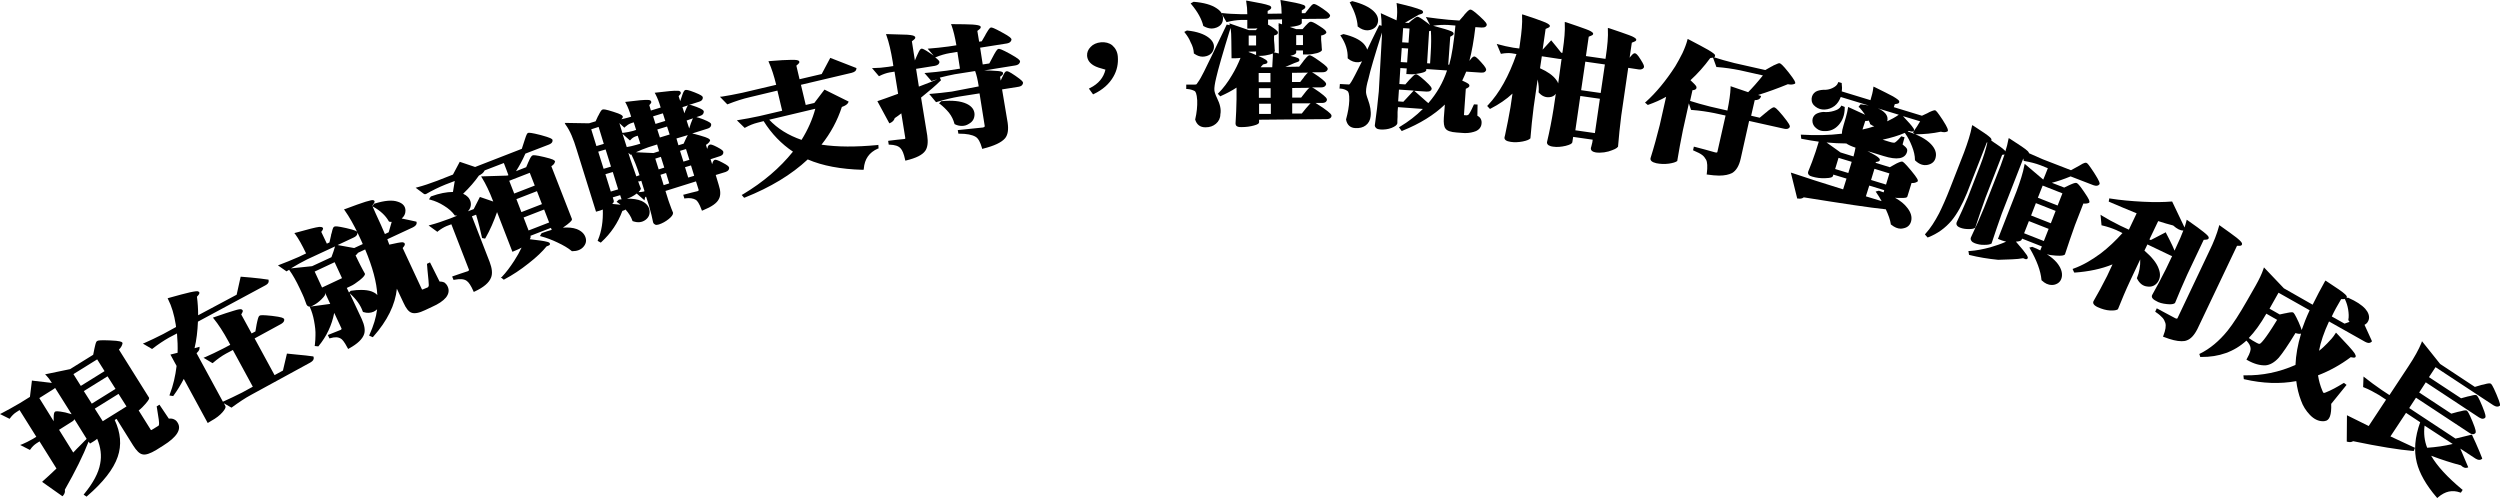
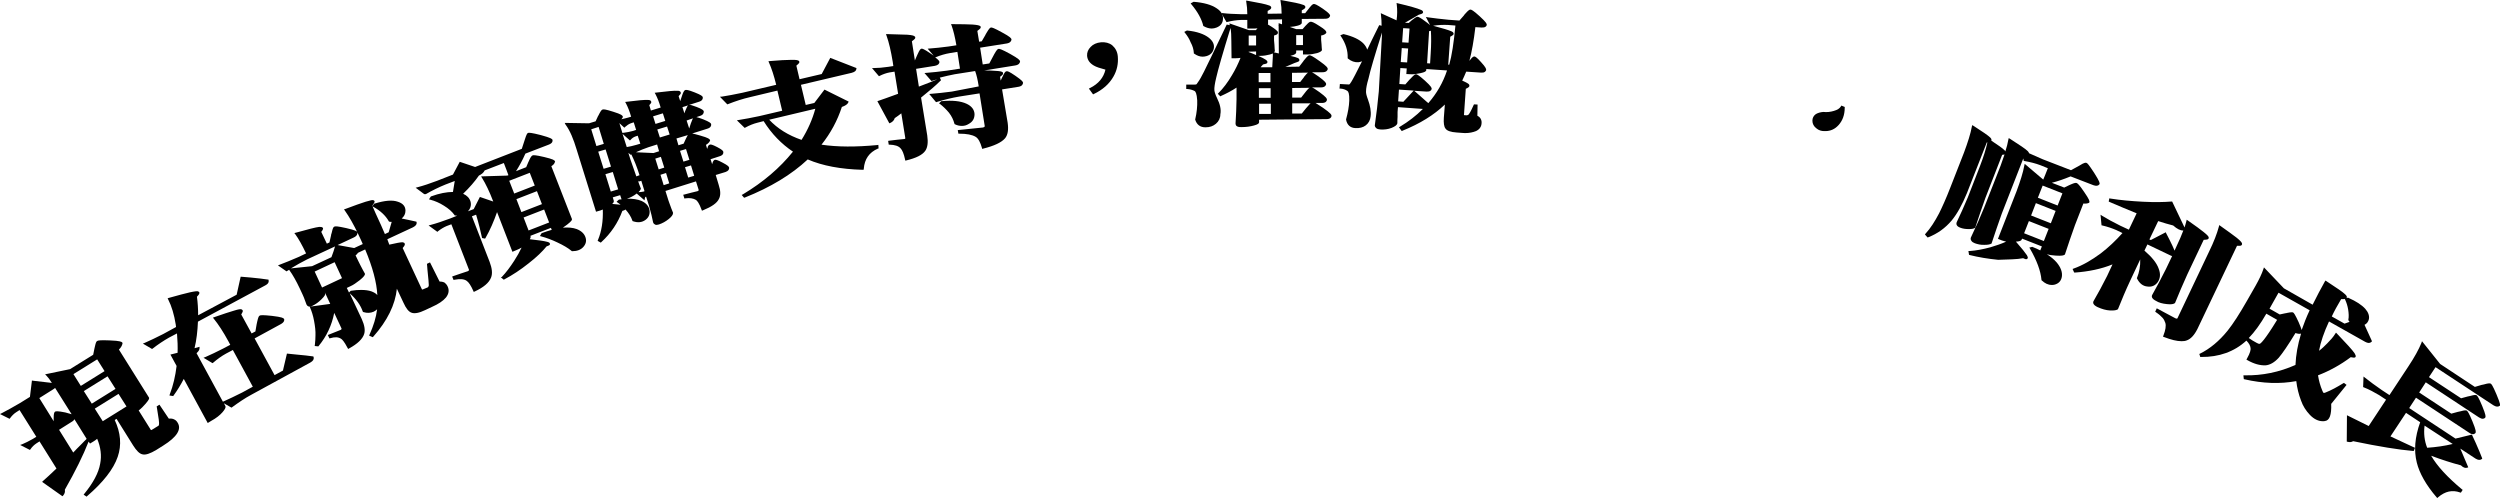
<svg xmlns="http://www.w3.org/2000/svg" viewBox="0 0 1252.9 249.9" style="enable-background:new 0 0 1252.9 249.9" xml:space="preserve">
  <path d="M87.3 210.2c-.7-.4-1.6-.5-2.7-.4l-4.7-7-1.4.9.1.4c1 5.8 1.2 7.8 1.1 8.5 0 .4-.1.7-.5.9l-3.1 1.9c-.2.1-.3.2-.4.1-.1 0-.2-.1-.2-.2l-6-9.6c1.2-.9 2.4-2.1 3.5-3.4 1.7-2 1.8-2.5 1.7-2.9v-.1l-15.1-24.1c1-1 1.6-2 1.8-3.1v-.2l-.1-.2c-.3-.4-1-.9-6.2-1.1-4.9-.2-6 0-6.4.3-.4.2-.7.8-1.1 2.6-.1.6-.2 1-.3 1.3l-.6 3-11.6 7.2-12.5 2.6.7.7c.8.8 1.7 2 2.7 3.6-3.1-.4-6.3-.7-9.5-1.1l-.5-.1-1 8.2-5 3.1c-3.4 2-6.5 3.7-9 5l-1 .5 4.8 2.4.3-.4c.9-1.2 1.9-2.2 3-2.9l1.7-1.1 8.4 13.4-1.8 1.1c-2 1.1-3.7 2-5.2 2.6l-1.1.4 4.9 2.5.3-.4c.8-1.2 1.8-2.1 2.8-2.8l1.7-1.1 8.5 13.6c-2.8 2.7-5.1 4.8-6.7 6.2l-.5.5 10.2 7.2.3-.3c.8-.9 1.1-1.9.9-3 5.2-9.1 9.2-17.2 11.9-24.1l.7 1 1.8-1.1c.5-.3 1.1-.7 1.8-1.3 1.8 4.3 2.3 8.5 1.5 12.5-.8 4.6-3.5 9.6-7.9 15l-.4.5 1.5 1 .3-.3c8-6.9 13.2-13.5 15.3-19.7 2-5.8 1.5-12-1.5-18.4l.9-.6 8.3 13.3c1.7 2.7 3.2 4.2 4.7 4.5 1.6.4 3.9-.4 6.9-2.2l3.5-2.2c6.9-4.3 9.3-8.2 7.2-11.5-.4-.7-1-1.3-1.7-1.6zm-38.6-30.1 3.7 5.9-11.9 7.4-3.7-5.9 11.9-7.4zm-21.1 26.2c-.4.3-.7.9-.7 3.1v1.7l-7.2-11.6 7-4.4c.4-.2.7-.5.9-.7l8.3 13.2c-.7-.2-1.7-.5-3.2-.9-4-.8-4.7-.6-5.1-.4zm15.6 13.9c-.5.4-1.1 1.1-2 2-2 2-3.5 3.5-4.5 4.6l-7.1-11.4 6.5-4.1c.7-.4 1-.8 1.2-1.2l6.1 9.8-.2.3zm2.8-17.9-4-6.3 11.9-7.4 4 6.3-11.9 7.4zm5.5 8.8-4-6.3 11.9-7.4 4 6.3-11.9 7.4zM157.1 178.7l-.3-.1c-2-.3-4.7-.6-8.1-.9l-4.9-.5-2 8.5-4.2 2.3-10-18.4 13.2-7.2c1.6-.9 1.8-1.9 1.6-2.5l-.1-.1c-.2-.4-.9-.9-6-1.5-4.7-.5-5.8-.4-6.2-.1-.4.2-.7.8-1.2 3-.1.6-.2 1.1-.3 1.4l-.6 3.5-1.9 1-5.2-9.5.5-.9c.2-.3.4-.8.2-1.2-.1-.1-.3-.4-.7-.5-.4-.1-1.2-.1-3.7.7-2.1.6-5.4 1.7-9.7 3.2l-.8.3.5.6c2.2 2.7 4.7 6.5 7.3 11.3l.9 1.7-3.6 1.9c-3.3 1.7-6.3 3.1-8.8 4.2l-1 .4 4.5 2.7.3-.2c2.1-1.8 4.3-3.4 6.5-4.6l3.4-1.8 10 18.4-5.3 2.9c-3.6 1.8-6.7 3.3-9.2 4.4l-.5.2L98.5 177c1-.9 1.5-1.7 1.5-2.5v-.7l-2.5.7c1-4.1 1.5-8.6 1.7-13.3L133 143c1.7-.9 1.8-1.9 1.6-2.6l-.1-.3h-.3c-2.1-.3-4.9-.7-8.4-1-1.6-.1-3.2-.3-4.7-.4h-.5l-2 9L99.3 158c0-3.2-.2-6.3-.6-9.3l.8-.9c.2-.3.5-.7.4-1.2 0-.2-.2-.4-.7-.6-.4-.1-1.2-.1-4 .5-2.3.5-5.9 1.5-10.6 2.8l-.6.2.3.6c1.7 3.3 3 7.6 3.8 12.7 0 .1 0 .4.1.7v.4l-6.4 3.5c-3.5 1.8-6.7 3.3-9.2 4.4l-1 .4 4.6 2.7.3-.2c2.7-2.1 5.4-3.9 8.2-5.5l4-2.1c.3 3.4.4 6.7.3 9.7l-3.6.9 3.1 5.7c-.6 5-1.7 9.8-3.4 14.2l-.2.6 1.9.3.2-.3c1.9-2.6 3.6-5.4 5.1-8.3l12 22.1 1.8-1.1c2.4-1.3 4.3-2.8 5.6-4.3 1.2-1.4 1.7-2.3 1.5-3l-.8-1.5 3.8 2.2.3-.2c3.3-2.4 6.5-4.6 9.7-6.3l29.5-16.1c1.4-.8 1.9-1.6 1.7-2.6l-.1-.4zM223.5 149.1c1.4-1.8 1.7-3.6.9-5.4-.4-.9-.9-1.5-1.5-2-.7-.4-1.5-.6-2.6-.6l-4.8-9.6-1.5.7v.4c.1.5.1 1.3.2 2.4.5 4.6.7 7.3.7 8-.1.4-.2.8-.5 1l-2.4 1c-.1.1-.3.1-.4.1-.1 0-.2-.2-.3-.4l-9.5-20.4.7-.9c.1-.2.6-.8.3-1.4-.2-.4-.6-.5-1.1-.6-1 0-3.1.4-6.6 1.2-.3-.7-.6-1.6-1-2.7l12.9-6c1.6-.8 1.9-1.7 1.8-2.4l-.1-.4-.4-.1c-2-.5-4.3-.9-7-1.5 1.2-1 1.9-2.3 1.9-3.9 0-2.2-1.3-3.7-3.8-4.5-2.8-1-6.7-.6-11.6.9h-.2l-.9 1.2c0-.1-.1-.1-.1-.2l.7-1c.2-.3.5-.8.4-1.2-.1-.1-.2-.4-.7-.5-.4-.1-1.1 0-3.8.8-2.2.7-5.6 1.9-10.1 3.6l-.7.2.4.6c2.2 3.1 4.5 7.1 6.8 12 1 2 1.7 3.7 2.2 4.8l-4.3 2-8.3-1.5 8.1-3.8c1.7-.8 1.9-1.8 1.8-2.5v-.1c-.2-.5-.8-1-5.6-2.1-4.5-1-5.6-1-6-.7-.4.2-.7.5-1.3 3.2-.2.5-.3.9-.3 1.2l-.8 3.5-1.3.6-2.8-5.9.6-.8c.3-.5.4-.9.2-1.2-.3-.5-1.1-.5-1.8-.5-1.8.2-5.6 1.2-11.7 2.9l-.8.2.5.6c1.6 2.2 3.4 5.4 5.4 9.6l-3.8 1.8c-3.6 1.6-6.7 2.8-9.3 3.8l-1 .4 4.3 3 .3-.2c.3-.2.7-.4 1-.6l.2.3c1.6 2.2 3.3 5.2 5.1 9l1.4 3c.2.4.4 1 .7 1.6.6 1.5 1 2.6 1.3 3.5.3.6 1.1 1.6 2.9.7 1.7-.8 3.2-1.9 4.6-3.3 1.6-1.6 2.1-2.4 1.8-3.1l-.1-.2h.1l2.6 5.6-10.3 1.4.3.7c.7 1.6 1.4 3.7 1.9 6.4s.8 5.1.7 7.3c0 1.4-.1 3-.3 4.7l-.1.6 1.8.2.2-.2c4-4.9 6.6-10.4 7.8-16.6l3.6 7.7c.1.2.1.3.1.4l-.4.4-6 2.4-.5.2.8 1.7.4-.1c2.3-.7 4-.6 5.3.2.6.3 1.7 1.4 3.4 4.7l.3.5.5-.3c4.2-2.3 6.7-4.7 7.5-7.2.6-1.9.2-4.4-1.2-7.5l-6-12.8h.1c3.1 2.8 5.3 5.8 6.4 9l.1.2.2.1c1.9.6 3.6.5 5.2-.2.6-.3 1.2-.7 1.7-1.2-.5 4.1-1.8 8.3-3.8 12.7l-.2.5 1.8.8.3-.3c7-7.9 11-16 11.8-24l3.3 7c1.3 2.9 2.6 4.5 4 5 1.5.6 3.8.2 6.9-1.3l3.4-1.6c3.2-1.4 5.6-3 7-4.7zm-77.7-14.6c2.8-1.7 5.5-3.2 8.1-4.5l14-6.5c-.4 1.5-1 3.3-1.8 5.4l-9.7 4.5-10.6 1.1zm15.6 9.6-3.7-8 10-4.7 3.7 8-10 4.7zm24.7 1.9c-1.5-.5-3.2-.7-5.1-.7-1.5 0-3.2.1-5 .4h-.2l-.9.9-1.1-2.3 1.9-.9c1.4-.6 2.9-1.7 4.6-3 2.2-1.8 2.5-2.5 2.6-3v-.2l-.1-.2c-.5-.9-1.3-2.3-2.2-4.1-.4-.8-.8-1.5-1-2l-1.4-2.9c.5-.4.9-.8 1.2-1.3l3.6-1.7c3.7 8.8 5.8 16.5 6.1 22.9-.6-.8-1.7-1.4-3-1.9zm2-39.4c-.6-1.3-1-2.4-1.4-3.2l.5.3c3.4 1.9 6 4.3 7.6 7.1l.2.3h.3s.1 0 .4.1h.6l-1.5 5.2-1.9.9c-1-2.4-2.6-6-4.8-10.7zM213.4 97.3c3.3-1.9 6.6-3.5 9.8-4.8l4.7-1.8c-.3 2.1-.6 3.9-.9 5.5-3.1 0-6.8.7-10.9 2.2l-.2.1-.9 1.4.7.2c2.3.6 4.6 1.6 6.8 3 2.3 1.4 4.1 3 5.3 4.7l.1.2h.2c.3 0 .7.1 1 .1l-3.5 1.4c-3.8 1.4-7 2.5-9.7 3.2l-1.1.3 4.4 3.2.3-.3c1.4-1.1 2.9-2 4.3-2.6l2.4-.9 8.8 22.7c.1.3.1.4 0 .4-.1.1-.3.3-.5.4-2.4.8-4.9 1.6-7.4 2.5l-.5.2.7 1.7.5-.1c2.7-.5 4.7-.4 6 .5 1.1.7 2.2 2.4 3.4 5.1l.2.5.5-.2c4.5-2.1 7.2-4.4 8.2-7 .8-2 .5-4.6-.7-7.8l-8.9-22.9 2.1-.8c1.4 4.7 2.3 8.5 2.9 11.3l.1.4 1.5.3.2-.3c2.3-4 4.2-8.4 5.8-13l7.7 19.9 1.9-.8c1-.4 1.8-.8 2.7-1.3-1 2.1-2.2 4.3-3.7 6.6-2 3.1-4.1 5.9-6.2 8.1l-.5.2 1.5 1.2.3-.2c4-2.1 8.1-4.8 12.1-8 4-3.1 7-6 9-8.5l1-.4c.5-.2.8-.5.7-.9 0-.6-.7-.8-1.4-1-1.4-.4-4.2-.8-8.7-1.3.4-.6.5-1.1.4-1.5l-.1-.2 10.3-4 .4 1c-1.7.5-3.3 1-4.9 1.6l-.2.1-.8 1.4.7.2c2.6.7 5.3 1.7 8 3 3 1.4 5.4 2.8 7.2 4.3l.1.1h.2c2.4 0 4.3-.7 5.6-2.2 1.3-1.5 1.6-3.1 1-4.8-.6-1.8-2.1-3.2-4.4-4.1-1.9-.7-4.2-.9-6.9-.7l2.1-1.5c2.3-1.8 2.6-2.4 2.4-2.9l-10.3-26.4c1-.6 1.6-1.3 1.8-2.1l.1-.2-.1-.2c-.2-.5-.8-1-5.4-2.1-4.3-1-5.4-1-5.8-.8-.3.1-.8.5-1.6 2.2-.2.5-.3.8-.5 1.1l-1.1 2.6-5.1 2c1.6-2.5 3.2-5.4 4.7-8.8l11.7-4.5c1.8-.7 2-1.6 1.9-2.3v-.1c-.2-.5-.8-1-5.9-2.4-4.7-1.2-5.8-1.2-6.3-1.1-.4.1-.8.5-1.7 3.4l-1.5 4.6-23.4 9.1-7.7-2.6-3.4 6.4-7.9 3.1c-3.7 1.4-7 2.5-9.7 3.2l-1.1.3 4.3 3.2h.8zm61.8 14.2-10.3 4-2.5-6.5 10.3-4 2.5 6.5zm-3.6-9.2-10.3 4-2.5-6.5 10.3-4 2.5 6.5zm-6.1-15.7L268 93l-10.3 4-2.5-6.4 10.3-4zM240 88c1.4-.7 2.2-1.4 2.6-2.1l.3-.5 9.6-3.7c1.1 2.7 1.8 4.8 2.3 6.1l-.6.2-13.1.4.5.8c1.8 2.9 3.7 6.8 5.6 11.8l-6.7-2.3-3.1 6.1-2.9 1.1c1.3-1.4 1.8-3.1 1.3-4.9-.5-1.7-1.7-3-3.7-3.9 3.2-3.1 5.9-6.2 7.9-9.1zM289 75l9.7 31.1 2.1-.6c.4-.1.9-.3 1.3-.5.2 5.8-.6 10.9-2.4 15.2l-.2.5 1.6.9.3-.3c4.7-4.3 8.3-9.6 10.5-15.6.7-.2 1.2-.4 1.6-.7 1.6 1.8 2.8 3.7 3.4 5.5l.1.3.3.1c2.4.8 4.4.6 6.2-.7 1.6-1.2 2.3-2.8 2-4.8-.3-2-1.6-3.6-4-4.7-1.9-.8-4.4-1.2-7.3-1.1 1.8-.6 3.3-1.4 4.6-2.4.1-.1.2-.2.3-.2l3.9 3.4.2-1.1c.1-.4.2-.6.2-.6l.4-.1 1.4 4.3c1 3.5 1.7 6.3 2.1 8.5.2.7.7 1 1.1 1.2.5.2 1 .1 1.8-.1 1.8-.6 3.4-1.5 4.9-2.7 1.5-1.2 2.2-2.2 2.2-3v-.2c-.5-1.1-1.1-2.8-1.9-5-.4-1-.6-1.8-.8-2.4l-1.1-3.5 15.3-4.8 1.3 4.1c.1.3.1.6-.5.8-2.2.5-4.4 1.1-6.7 1.7l-.5.1.6 1.9.5-.1c2.2-.3 4 0 5.3.8.6.4 1.6 1.6 2.8 4.9l.2.5.5-.2c4.4-1.8 7-3.6 8-5.7.9-1.7.9-4-.1-7l-1.5-5 4.9-1.5c1.5-.5 1.9-1.4 1.8-2.1V84c-.1-.5-.6-1.1-3.3-2.5-2.6-1.4-3.4-1.5-3.9-1.4-.5.2-.9.7-1.2 1.8 0 .1 0 .3-.1.4l-.8-2.5 4.6-1.5c1.6-.5 1.9-1.4 1.8-2.1v-.1c-.1-.5-.6-1.1-3.1-2.4s-3.3-1.4-3.7-1.2c-.7.2-1 1-1.1 1.6-.1.2-.1.4-.2.5l-.6-2c1-.6 1.7-1.3 2-2l.1-.2-.1-.2c-.1-.5-.7-1.1-5-2.3-1.9-.5-3.1-.9-3.9-1l7.6-2.4c1.7-.5 2-1.5 1.9-2.2v-.1c-.1-.5-.8-1.1-4-2.4-1.7-.6-2.7-1-3.4-1.1l1.8-.6c1.6-.5 1.9-1.4 1.9-2.1v-.2c-.1-.5-.7-1.1-3.6-2.2-2.3-.9-3.2-1.1-3.8-1l5-1.6c1.7-.5 2-1.5 1.9-2.2v-.1c-.1-.5-.8-1.1-4.1-2.4-3.3-1.3-4.1-1.3-4.6-1.2-.4.1-.9.5-1.6 2.6l-1 3-.8-2.5.7-.8c.4-.4.5-.8.3-1.2-.2-.6-1-.7-1.5-.7-1.6-.1-5.1.2-10.7.9l-.8.1.4.7c.9 1.7 1.8 3.9 2.6 6.7l-4.9 1.5-.8-2.7.6-.7c.4-.4.5-.8.3-1.2-.2-.6-1-.7-1.6-.7-1.6-.1-5.1.2-10.6.9l-.8.1.4.7c.9 1.7 1.8 3.9 2.6 6.7l-1.7.5c-1.2.3-2.2.6-3.2.8.3-.3.5-.6.7-1l.1-.2-.1-.2c-.1-.5-.6-1.1-4.8-2.4-3.8-1.2-4.8-1.3-5.3-1.1-.4.1-.8.5-1.7 2.2-.2.5-.4.8-.6 1.1l-1.2 2.6-3.3 1-12.2-.2.4.8c2.3 3.1 4 7.3 5.6 12.6zm20.5 26.5c.5.3 1 .7 1.5 1.1l-4.2-.4c.7-.6.9-1.1.8-1.6l-.5-1.7 3.7-1.1.7 2.1c-.4 0-.7.1-1.1.1h-.2l-1.2 1.1.5.4zm9.4-13.1c-1-2.8-2-5.6-3-8.6l-1-3.2 1.2 1 .3-.2c1.4 2.8 2.8 6.2 4.1 10.4l-1.6.6zm3.7 7.6c-1 .2-1.9.3-2.6.3.6-.6 1-1.1 1.1-1.6l.1-.2-.1-.2c-.5-1.2-1-2.5-1.4-3.8l.4.5 1.3-.4 1.6 5.2-.4.2zm7.5-11.1-1.7-5.4 2.8-.9 1.7 5.4-2.8.9zm2.5 7.9-1.6-5.2 2.8-.9 1.6 5.2-2.8.9zm8.2-17.2 3-.9 1.7 5.4-3 .9-1.7-5.4zm7.1 12.5-3 .9-1.6-5.2 3-.9 1.6 5.2zm-.6-28.8c-.2.4-.5.9-.7 1.6-.2.5-.3.8-.4 1l-.8 2.5-1.3-4 3.2-1.1zm-2.4-6.5c-.4.3-.7.9-1.1 1.9-.1.4-.3.6-.4.9l-.4 1.2-1-3.1 2.9-.9zm-.2 14.9c-.2.3-.4.7-.6 1.1-.2.5-.4.8-.5 1l-1 2.2-2.6.8-1-3.4 5.7-1.7zm-9.1-.3-4.9 1.5-1.3-4 4.9-1.5 1.3 4zm-3.4-10.6 1.2 3.8-4.9 1.5-1.2-3.8 4.9-1.5zm-7.3 17 4.4-1.4 1 3.4-2.8.9-8.8-.4c2.1-1 4.2-1.8 6.2-2.5zm-4-1.8-2 .6c-1.8.5-3.4.9-4.8 1.1l-2.1-6.6 3.7 3.3.4-.4c.7-.8 1.5-1.3 2.3-1.6l1.2-.4 1.3 4zm-8-8 .4-.4c.9-.8 1.8-1.4 2.8-1.8l1.5-.5 1.2 3.8-1.5.5c-1.7.5-3.2.7-4.5.9l-.9.1-1.5-4.9 2.5 2.3zm-3.1 30.9-3.7 1.1-2.7-8.7 3.7-1.1 2.7 8.7zm-6.3-20 2.7 8.6-3.7 1.1-2.7-8.6 3.7-1.1zM300 63.6l2.6 8.5-3.7 1.1-2.6-8.4 3.7-1.2zM432.9 85v-.5c.4-4.8 2.7-8.1 7-10l.4-.1-.1-1.8-.6.1c-10.6 1-19.9 1-27.9-.2 4.6-5.8 8-12.1 10.2-18.9 1.7-.6 2.8-1.3 3.2-2.2l.2-.5-12.1-6-5.1 6.7-4.3 1-2.4-10.1 25.4-6c1.5-.4 2.3-1 2.4-2v-.4L416.1 29l-4.3 8.1-11.1 2.6-1.6-6.8.9-.8c.3-.3.7-.7.6-1.1 0-.2-.1-.4-.4-.6-.4-.2-1.1-.5-3.9-.4-2.2 0-5.7.2-10.4.6l-.8.1.3.7c1.3 2.9 2.5 6.6 3.6 11.1l-17 4c-3.9.8-7.3 1.5-10.1 1.9l-1.1.1 3.7 3.8.3-.1c3.8-1.5 7.5-2.7 11-3.5l13.8-3.3 2.4 10.1-11.5 2.7c-3.9.8-7.3 1.5-10.1 1.9l-1.1.2 3.9 3.8.4-.2c2-1.1 4-1.9 6-2.4l3.1-.8c4 6.4 9 11.5 14.7 15.3-6.5 8.1-14.9 15.3-25.1 21.4l-.6.3 1.2 1.4.4-.1c12.8-5.1 23.4-11.5 31.5-19.1 7.4 3.2 16.6 4.9 27.4 5.2l.7-.1zm-31.2-14.9c-6.7-2.3-12.1-5.7-16.2-10.1l23.1-5.5c-1.4 5.2-3.7 10.5-6.9 15.6zM502.2 44.8l8.2-1.3c1.8-.3 2.2-1.2 2.3-1.9v-.2c-.1-.5-.6-1.2-3.8-3.4-3.2-2.2-4-2.4-4.5-2.3-.5.1-1 .6-1.9 2.6l-.4.8-.6 1.3-.3-1.9.9-.7c.3-.2.6-.6.6-1.1 0-.2-.1-.5-.4-.6-.3-.2-1-.5-3.6-.6-1.3-.1-3.1-.2-5.4-.2l15.5-2.5c1.8-.3 2.3-1.2 2.4-1.9v-.2c-.1-.5-.5-1.2-5-3.7-4.2-2.3-5.3-2.6-5.8-2.5-.4.1-.8.3-2.1 2.6l-2.5 4.7-3.3.5-1.3-8.4 13.3-2.1c1.8-.3 2.3-1.2 2.4-1.9v-.2c-.1-.5-.5-1.2-4.8-3.5-4-2.2-5-2.5-5.5-2.4-.4.1-.8.3-2.2 2.7-.3.5-.5.8-.6 1.1l-1.8 3.1-1.3.2-.9-5.4 1-.8c.3-.2.7-.6.7-1.1 0-.2-.1-.5-.4-.6-.3-.2-1-.5-3.7-.7-2.2-.1-5.5-.2-10-.2h-.8l.3.7c.9 2.5 1.7 5.8 2.4 9.9l-3.9.6c-3.6.5-6.8.8-9.4 1l-1.1.1 3 3.5c-.4-.3-.8-.6-1.3-.9-3.6-2.5-4.4-2.7-4.8-2.6-.5.1-.9.5-1.9 2.7-.2.5-.4.9-.5 1.1l-.9 2.1-1.5-9.6 1-.8c.3-.2.7-.6.7-1.1 0-.2-.1-.5-.4-.6-.3-.3-1-.6-3.6-.8-2.1-.1-5.4-.2-9.9-.3h-.8l.3.8c1.2 3.3 2.2 7.7 3.1 13.1l.3 2.1-2.6.4c-2.7.4-5.1.6-7 .6H437l3.5 4.1.4-.2c1.6-.8 3.3-1.4 4.9-1.7l2.5-.4 1.8 11.1c-5 1.8-8.2 3-9.8 3.5l-.6.2 6 11.1.5-.2c1.1-.5 1.9-1.3 2.2-2.4 1.2-.8 2.3-1.6 3.3-2.4l2 12.4c0 .2 0 .3-.1.3-.1.1-.2.2-.7.2-2.3.2-4.7.5-7.2.8l-.6.1.3 1.9h.5c2.5.1 4.3.6 5.4 1.8.9.9 1.7 2.8 2.3 5.7l.1.5.5-.1c4.9-1.2 8-2.7 9.5-4.8 1.2-1.7 1.5-4.3 1-7.7l-3.1-19c4-3.2 7.3-6 9.7-8.4l.3-.3-.6-1.3c2.6-.7 5.1-1.2 7.5-1.7l10.2-1.6c.7 1.9 1.3 4.4 1.8 7.7L477 45.9c-3.9.5-7.4.9-10.2 1.1l-1.1.1 3.4 4.1.4-.1c3.9-1.2 7.7-2.1 11.2-2.7l10.2-1.6 2.6 16.3c0 .2.1.6-.9.8L480 65.2l.3 1.8h.5c3.6 0 6.4.5 8.2 1.6 1.3.8 2.3 2.7 3.1 5.5l.1.5.5-.1c5.6-1.4 9.2-3.1 11-5.2 1.4-1.7 1.8-4.3 1.3-7.8l-2.8-16.7zm-27.6-9.4c-3.9.5-7.4.9-10.2 1.1l-1.1.1 3.5 4 .4-.1c.8-.3 1.7-.5 2.5-.7-2.4 1-5.5 2.2-9.2 3.6l-1.4-8.9 9.4-1.5c1.7-.3 2.2-1.1 2.3-1.8V31c-.1-.4-.3-.9-2.1-2.2l.2-.1c2.4-1 4.8-1.7 7.2-2.1l3.7-.6 1.3 8.4-6.5 1z" />
-   <path d="M475.6 56.5c1.4 1.8 2.2 3.6 2.7 5.4l.1.3.2.1c1.2.6 2.4.8 3.5.8 1.2 0 2.3-.3 3.4-1 2-1.1 2.9-2.7 2.9-4.9-.1-2.2-1.4-4-4-5.2-3-1.4-7.2-1.8-12.5-1.3h-.2l-1.1 1.1.6.4c1.5 1.2 3 2.6 4.4 4.3zM548.1 32.8c1.3.8 3.3 1.4 5.9 2.1-.9 4-3.5 7.1-7.7 9.2l-.6.3 2.1 2.9.4-.2c4.4-2.1 7.7-5 9.8-8.7 1.8-3.1 2.5-6.5 2.2-10.1-.2-2.4-1.2-4.2-2.8-5.6-1.5-1.2-3.5-1.7-5.7-1.5-2.1.2-3.9 1-5.1 2.3-1.3 1.3-1.9 2.8-1.8 4.5.2 2.1 1.3 3.6 3.3 4.8zM610 49.3c-.9-1.8-1.3-3.1-1.4-4.1-.1-1.2.2-3.3.9-6.2.9-4 3.3-12.4 7.2-25 .3 1.8.4 4 .4 6.7l.1 8.5h1.9c.9 0 1.8-.1 2.6-.2-1.2 3-2.6 5.9-4.3 8.7-2.1 3.6-4.4 6.6-6.7 8.9l-.4.4 1.3 1.3.3-.2c2.7-1.2 5.4-2.6 7.8-4.2v5.8c-.1 4.1-.2 8.2-.5 12.2 0 .9.5 1.9 3 1.8 2.3 0 4.4-.3 6.2-.8 1.9-.5 2.6-1 2.6-1.6V60l33.7-.3c1.9 0 2.5-.8 2.6-1.5V58c0-.5-.3-1.2-4.3-4-1.8-1.2-2.9-1.9-3.7-2.4h3.2c1.8 0 2.4-.8 2.5-1.5v-.2c0-.5-.3-1.2-3.7-3.7-2.1-1.5-3.2-2.2-3.8-2.4h4.5c1.8 0 2.4-.8 2.6-1.5v-.2c0-.5-.3-1.2-3.7-3.7-1.7-1.2-2.8-1.9-3.4-2.2h5.3c1.8 0 2.4-.8 2.6-1.5v-.2c0-.5-.3-1.2-4.1-3.9-3.5-2.5-4.5-2.9-5-2.9s-1.1.4-2.6 2.3c-.2.3-.5.5-.6.8l-2 2.6-6.9.1c1.6-.6 3.1-1.3 4.5-1.9l1.4-.5c.3-.1 1.1-.3 1.1-1 0-.6-.5-.9-.7-1-.7-.3-1.9-.7-3.8-1.1.4-.1.7-.2 1-.3 1-.3 1.9-.7 1.9-1.5v-.9h3.4v2h2.1c1.8 0 3.5-.3 5-.7 1.3-.4 2-.8 2.3-1.3l.1-.1V25c-.1-.6-.1-1.5-.2-2.8-.1-.9-.1-1.6-.2-2.2v-2.2c1.2-.2 2-.6 2.5-1.2l.1-.2v-.2c0-.6-.6-1.4-3.5-3.2-2.9-1.9-3.8-2.1-4.3-2.1s-1.1.4-2 1.4l-.6.6-1.5 1.7h-3.2l-3.2-1.1c1.5-.1 2.8-.3 3.8-.6 1.1-.3 2.2-.7 2.2-1.5V9.5l11.7-.1c1.8 0 2.3-.8 2.5-1.5v-.1.1c0-.5-.3-1.2-3.6-3.5-3.1-2.1-4-2.4-4.5-2.4-.4 0-.9.2-2.1 1.7-.3.4-.5.7-.7.9l-1.6 2h-1.7V5.2l1-.6c.5-.3.8-.7.8-1.1 0-.6-.7-1-1.2-1.1-1.5-.6-4.9-1.3-10.6-2.3l-.7-.1.1.8c.3 1.7.5 3.7.5 6l-7 .1V5.5l1-.6c.5-.3.8-.7.8-1.1 0-.6-.7-1-1.2-1.1-1.5-.6-4.9-1.3-10.6-2.3l-.8-.1.1.8c.3 1.7.5 3.7.5 6h-3.5c-3.3-.1-6.2-.2-8.5-.5l-1.1-.1 2.7 4.6.4-.1c2.3-.6 4.6-.9 6.7-1h3.3v4.3h2.4c1 0 1.9 0 2.7-.1l-.8.9h-3.5l-9.8-3.4.2.9-1.5-.3-.2.4c-6.2 13-10 20.8-11.2 23.2-1.2 2.4-2.2 4.2-3.1 5.4-.5.8-.7 1-.8 1-.1 0-.3.1-1.1.1h-3.9v2.2h.5c1.5.1 2.7.5 3.7 1 .4.2 1.1 1.2 1.3 4.7.1 2.9-.2 6.1-1 9.5v.2c.8 2.5 2.5 3.8 5.1 3.8h.1c2.1 0 3.8-.6 5.2-1.8 1.4-1.2 2.2-2.8 2.2-4.7.5-2.4-.2-5.2-1.6-8zm46.8 2.5c-.4.3-.8.8-1.5 1.6-.4.4-.6.7-.8.9l-2.1 2.6h-4.8v-5.1h9.2zm-2.2-6.1c-.3.4-.5.7-.7.9l-1.8 2.3h-4.5v-4.8l8.8-.1c-.5.2-1 .7-1.8 1.7zm.9-9.3c-.4.3-.9.8-1.6 1.7-.3.3-.4.5-.5.7l-1.8 2.3h-4.1v-4.6l8-.1zM653 17.6v5h-3.4v-5h3.4zm-22.2 19h5.9v4.6h-5.9v-4.6zm.1 7.6h5.9V49h-5.9v-4.8zm.1 12.9V52h5.9v5.1H631zm4.5-45.1V9.8l7-.1v2.5l-1.7-.6v1h-.4l.4.1.1 14.1-2.5-.6c.2-.1.3-.3.4-.4l.1-.1v-.2c-.1-.6-.1-1.6-.2-3-.1-.9-.1-1.6-.2-2.3v-2.4l.9-.3c.6-.2.9-.5 1-.9.1-.4 0-.8-.4-1.1-.6-.7-2.1-1.8-4.7-3.3.1.1.2-.1.2-.2zm-4 16c1.8 0 3.5-.3 5-.7.6-.2 1-.4 1.4-.5V28c-.1 2.5-.2 4.4-.3 5.7h-5.8l.2-.3c.4-.5.8-.9 1-1.1l1.2-.3c.2 0 .9-.2 1-.8.1-.6-.6-1.1-.9-1.3-.7-.5-1.9-1.1-3.7-1.9h.9zm-2-2.2v1.8c-1.1-.5-2.3-1-3.7-1.5v-.2l3.7-.1zm0-8v5h-3.7v-5h3.7z" />
+   <path d="M475.6 56.5c1.4 1.8 2.2 3.6 2.7 5.4l.1.3.2.1c1.2.6 2.4.8 3.5.8 1.2 0 2.3-.3 3.4-1 2-1.1 2.9-2.7 2.9-4.9-.1-2.2-1.4-4-4-5.2-3-1.4-7.2-1.8-12.5-1.3h-.2l-1.1 1.1.6.4c1.5 1.2 3 2.6 4.4 4.3zM548.1 32.8c1.3.8 3.3 1.4 5.9 2.1-.9 4-3.5 7.1-7.7 9.2l-.6.3 2.1 2.9.4-.2c4.4-2.1 7.7-5 9.8-8.7 1.8-3.1 2.5-6.5 2.2-10.1-.2-2.4-1.2-4.2-2.8-5.6-1.5-1.2-3.5-1.7-5.7-1.5-2.1.2-3.9 1-5.1 2.3-1.3 1.3-1.9 2.8-1.8 4.5.2 2.1 1.3 3.6 3.3 4.8zM610 49.3c-.9-1.8-1.3-3.1-1.4-4.1-.1-1.2.2-3.3.9-6.2.9-4 3.3-12.4 7.2-25 .3 1.8.4 4 .4 6.7l.1 8.5h1.9c.9 0 1.8-.1 2.6-.2-1.2 3-2.6 5.9-4.3 8.7-2.1 3.6-4.4 6.6-6.7 8.9l-.4.4 1.3 1.3.3-.2c2.7-1.2 5.4-2.6 7.8-4.2v5.8c-.1 4.1-.2 8.2-.5 12.2 0 .9.5 1.9 3 1.8 2.3 0 4.4-.3 6.2-.8 1.9-.5 2.6-1 2.6-1.6V60l33.7-.3c1.9 0 2.5-.8 2.6-1.5V58c0-.5-.3-1.2-4.3-4-1.8-1.2-2.9-1.9-3.7-2.4h3.2c1.8 0 2.4-.8 2.5-1.5v-.2c0-.5-.3-1.2-3.7-3.7-2.1-1.5-3.2-2.2-3.8-2.4h4.5c1.8 0 2.4-.8 2.6-1.5v-.2c0-.5-.3-1.2-3.7-3.7-1.7-1.2-2.8-1.9-3.4-2.2h5.3c1.8 0 2.4-.8 2.6-1.5v-.2c0-.5-.3-1.2-4.1-3.9-3.5-2.5-4.5-2.9-5-2.9s-1.1.4-2.6 2.3c-.2.3-.5.5-.6.8l-2 2.6-6.9.1c1.6-.6 3.1-1.3 4.5-1.9l1.4-.5c.3-.1 1.1-.3 1.1-1 0-.6-.5-.9-.7-1-.7-.3-1.9-.7-3.8-1.1.4-.1.7-.2 1-.3 1-.3 1.9-.7 1.9-1.5v-.9h3.4v2h2.1c1.8 0 3.5-.3 5-.7 1.3-.4 2-.8 2.3-1.3l.1-.1V25c-.1-.6-.1-1.5-.2-2.8-.1-.9-.1-1.6-.2-2.2v-2.2c1.2-.2 2-.6 2.5-1.2l.1-.2v-.2c0-.6-.6-1.4-3.5-3.2-2.9-1.9-3.8-2.1-4.3-2.1s-1.1.4-2 1.4l-.6.6-1.5 1.7h-3.2l-3.2-1.1c1.5-.1 2.8-.3 3.8-.6 1.1-.3 2.2-.7 2.2-1.5V9.5l11.7-.1c1.8 0 2.3-.8 2.5-1.5v-.1.1c0-.5-.3-1.2-3.6-3.5-3.1-2.1-4-2.4-4.5-2.4-.4 0-.9.2-2.1 1.7-.3.4-.5.7-.7.9l-1.6 2h-1.7V5.2l1-.6c.5-.3.8-.7.8-1.1 0-.6-.7-1-1.2-1.1-1.5-.6-4.9-1.3-10.6-2.3l-.7-.1.1.8c.3 1.7.5 3.7.5 6l-7 .1V5.5l1-.6c.5-.3.8-.7.8-1.1 0-.6-.7-1-1.2-1.1-1.5-.6-4.9-1.3-10.6-2.3l-.8-.1.1.8c.3 1.7.5 3.7.5 6h-3.5c-3.3-.1-6.2-.2-8.5-.5l-1.1-.1 2.7 4.6.4-.1c2.3-.6 4.6-.9 6.7-1h3.3v4.3h2.4c1 0 1.9 0 2.7-.1l-.8.9h-3.5l-9.8-3.4.2.9-1.5-.3-.2.4c-6.2 13-10 20.8-11.2 23.2-1.2 2.4-2.2 4.2-3.1 5.4-.5.8-.7 1-.8 1-.1 0-.3.1-1.1.1h-3.9v2.2h.5c1.5.1 2.7.5 3.7 1 .4.2 1.1 1.2 1.3 4.7.1 2.9-.2 6.1-1 9.5v.2c.8 2.5 2.5 3.8 5.1 3.8h.1c2.1 0 3.8-.6 5.2-1.8 1.4-1.2 2.2-2.8 2.2-4.7.5-2.4-.2-5.2-1.6-8zm46.8 2.5c-.4.3-.8.8-1.5 1.6-.4.4-.6.7-.8.9l-2.1 2.6h-4.8v-5.1h9.2zm-2.2-6.1c-.3.4-.5.7-.7.9l-1.8 2.3h-4.5v-4.8l8.8-.1c-.5.2-1 .7-1.8 1.7zm.9-9.3c-.4.3-.9.8-1.6 1.7-.3.3-.4.5-.5.7l-1.8 2.3h-4.1v-4.6l8-.1zM653 17.6v5h-3.4v-5h3.4zm-22.2 19h5.9v4.6h-5.9v-4.6m.1 7.6h5.9V49h-5.9v-4.8zm.1 12.9V52h5.9v5.1H631zm4.5-45.1V9.8l7-.1v2.5l-1.7-.6v1h-.4l.4.1.1 14.1-2.5-.6c.2-.1.3-.3.4-.4l.1-.1v-.2c-.1-.6-.1-1.6-.2-3-.1-.9-.1-1.6-.2-2.3v-2.4l.9-.3c.6-.2.9-.5 1-.9.1-.4 0-.8-.4-1.1-.6-.7-2.1-1.8-4.7-3.3.1.1.2-.1.2-.2zm-4 16c1.8 0 3.5-.3 5-.7.6-.2 1-.4 1.4-.5V28c-.1 2.5-.2 4.4-.3 5.7h-5.8l.2-.3c.4-.5.8-.9 1-1.1l1.2-.3c.2 0 .9-.2 1-.8.1-.6-.6-1.1-.9-1.3-.7-.5-1.9-1.1-3.7-1.9h.9zm-2-2.2v1.8c-1.1-.5-2.3-1-3.7-1.5v-.2l3.7-.1zm0-8v5h-3.7v-5h3.7z" />
  <path d="M598.3 26.5v.3l.2.1c1.4 1 2.8 1.5 4.2 1.5.7 0 1.3-.1 2-.3 2-.6 3.2-1.9 3.6-3.8.4-2-.5-3.8-2.5-5.4-2.3-1.8-5.9-3.1-10.8-3.6h-.2l-1.3.7.4.5c1.1 1.4 2.1 2.9 2.8 4.7 1 1.8 1.5 3.6 1.6 5.3zM603 12.8v.2l.2.1c1.4.8 2.8 1.2 4.1 1.2.8 0 1.6-.2 2.4-.5 2-.8 3.1-2.2 3.2-4.2.2-2-.8-3.9-3.1-5.4-2.6-1.8-6.5-2.9-11.6-3.3l-.2.1-1.3.7.4.5c3.2 3.8 5.1 7.4 5.9 10.6zM723.6 58.9c-.2 2.8.1 4.6.8 5.5.8 1.2 2.7 1.8 5.6 2l2.6.2c.6 0 1.1.1 1.6.1 2.2 0 4-.4 5.5-1 1.7-.8 2.7-2.1 2.8-3.9.1-.9-.1-1.6-.4-2.2-.3-.6-.8-1.1-1.7-1.6l.1-5.6-1.8-.1-.2.4c-1.4 3.2-2.2 4.4-2.6 4.8-.3.2-.6.3-1 .3l-1.2-.1s-.1-.1 0-.4l.9-12.8.8-.4c.6-.3.9-.6 1-1 0-.2 0-.6-.3-.9-.3-.3-1-.8-3.3-1.8.7-1.5 1.4-3 2-4.5l7.5.5c1.7.1 2.3-.6 2.5-1.3V35c0-.5-.2-1.3-2.5-3.8-2.2-2.5-3-2.9-3.4-2.9-.4 0-1 .2-2.1 1.7-.2.2-.3.3-.4.5 1.2-4.5 2.2-10.1 3-16.9l3.1.2c1.8.1 2.5-.6 2.6-1.3v-.1c0-.5-.2-1.2-3.6-4.3-3.2-2.9-4.1-3.3-4.6-3.3-.4 0-1 .3-2.5 2-.4.4-.7.8-.8 1l-2.2 2.5-5.5-.4c-4-.4-7.4-.8-10.2-1.2l-1.1-.2 2.1 4.1c-.5-.4-1.1-1-2-1.6-2.9-2.2-3.7-2.5-4.2-2.6-.3 0-.9.1-2.2 1.2-.3.2-.5.4-.7.5l-1.6 1.4-1.9-.1c2.2-1.2 4.5-2.6 6.9-4l1.3-.4c.2-.1.9-.3.9-.9 0-.6-.6-1-1.2-1.2-1.6-.7-5.3-1.8-11.3-3.2l-.8-.2.1.8c.3 2.5.3 5.1-.1 7.9L692 6.6l.1 1c.2 1.6.3 3.3.3 5.3l-1.2-.3-3.7 7.5-2.3 4.8c-.3-1-.9-2-1.8-3-2-2.1-5.4-3.7-10-4.8h-.2l-1.5.6.4.6c2.3 3.5 3.4 7 3.3 10.6v.3l.2.2c1.6 1.3 3.3 1.9 5.1 1.8.7-.1 1.3-.2 1.9-.5-2.8 5.6-4.6 9.1-5.5 10.5l-.1.1c-.5.9-.8 1-.8 1s-.2.1-1 0l-3.7-.2-.2 2.3h.5c1.4.1 2.5.5 3.5 1.2.4.3 1 1.2.9 4.8-.1 2.9-.7 6.1-1.6 9.4v.2c.5 2.6 2.1 4.1 4.7 4.2 2 .1 3.8-.3 5.2-1.4 1.4-1.1 2.2-2.6 2.4-4.5.3-2.5-.2-5.3-1.3-8.3-.7-1.9-1.1-3.3-1-4.3 0-1.4.4-3.5 1.2-6.2.9-4.1 3.2-11.9 6.8-23.2 0 1.4-.1 2.9-.2 4.5l-1.4 25c-.5 5.7-1.2 11.4-2 17 0 .4.1.9.8 1.5.5.4 1.2.5 2 .6 2 .1 3.8-.1 5.6-.8 1.7-.7 2.7-1.4 2.9-2.3v-.2c0-.7 0-1.7.1-3.1v-2.4l.2-2.4 12.5.9c-3.4 3.4-7.3 6.4-11.5 8.9l-.5.3 1.4 1.9.4-.2c8.7-3.5 15.8-7.9 21.2-13.1l-.5 6.5zm2-46.4 3.8.3c-.8 8.5-1.8 15.1-3.1 19.6h-.5l1-14 .9-.5c.5-.3.8-.6.8-1 0-.6-.6-1-1.1-1.2-1.3-.6-4.3-1.5-9.2-2.8 2.6-.4 5.1-.5 7.4-.4zm-9.4 3.1c.3 0 .6-.1.9-.2.2 3.1.2 6.9-.1 11.4l-.3 5-1.5-.1 1-16.1zm-13-1.5 3.2.2-.5 7.1-3.2-.2.5-7.1zm-.7 10 3.2.2-.5 7-3.2-.2.5-7zm.8 26.9-2.6-.2.4-5.9 7.4.5-5.2 5.6zm12.5.7c-2.2-2-4.5-4-6.8-6l-.2-.2 6.1.4c1.8.1 2.4-.6 2.6-1.3v-.1c0-.5-.2-1.2-3.4-4.1-3-2.7-3.9-3.1-4.4-3.2-.5 0-1 .3-2.6 2-.3.3-.5.6-.7.7l-2.1 2.4-3-.2.5-8 3.2.2-.2 2.8 2.1.1c1.4.1 3-.1 4.8-.5 2.4-.5 2.9-.9 3.1-1.5v-.6l10.4.7c-2 6.1-5.2 11.6-9.4 16.4z" />
-   <path d="M680.4 13.1v.2l.2.1c1.5 1.2 3.1 1.8 4.6 1.8.5 0 1-.1 1.5-.2 2-.5 3.3-1.7 3.8-3.6.5-2-.2-4-2.1-5.8-2.2-2.1-5.8-3.8-10.6-5h-.2l-1.2.6.3.5c2.3 4.3 3.5 8.1 3.7 11.4zM810.8 73.6l.1-.1v-.1c.4-4.8.9-10 1.6-15.4l3.5-24 5.3.8c1.7.2 2.3-.5 2.6-1.1v-.1c.1-.5-.1-1.3-1.7-3.8-1.6-2.6-2.3-3-2.8-3.1-.6-.1-1.2.4-2.1 1.5-.2.2-.4.4-.4.5l-.2.2 1.1-7.5 1.2-.5c.4-.1.9-.4 1-.8 0-.1.1-.5-.2-.7-.3-.3-.9-.9-3.4-1.8-2.1-.8-5.4-1.9-9.8-3.4l-.8-.2v.8c.2 3.5-.2 8-1 13.4l-.2 1.3-9.8-1.4 1.4-9.7 1.2-.5c.4-.1.9-.4 1-.8 0-.1.1-.5-.2-.7-.3-.3-.9-.9-3.4-1.8-2.1-.8-5.4-1.9-9.8-3.4l-.8-.2v.8c.2 3.5-.2 8-1 13.4l-.2 1.3-.6-.1c-1.5-1.9-3-3.8-4.6-5.7l-.4-.5-4.3 4.7 1.5-10.4 1.1-.5c.4-.1.9-.4 1-.8 0-.1.1-.5-.2-.7-.3-.3-.9-.9-3.4-1.8-2-.8-5.2-1.9-9.5-3.3l-.8-.2V8c.2 3.5-.2 8-1 13.4l-.4 2.9-3-.4c-2.8-.5-5.2-1-7.2-1.6l-1.1-.3 2.1 5 .4-.1c1.8-.3 3.5-.4 5-.2l2.4.4c-3.8 11-8.6 19.6-14.3 25.6l-.4.4 1.4 1.5.4-.2c4.1-2.1 7.8-4.6 10.9-7.5l-1 6.8c-.8 4.6-1.7 9.3-2.7 13.9-.1.5-.2.9-.3 1.2-.2 1.2.9 2 3.1 2.3 1.9.3 3.9.2 6-.2 2-.4 3.2-.9 3.8-1.5l.1-.1v-.2c.4-4.9.9-10 1.6-15.4l2-13.9c.5 2.5.7 4.6.5 6.3v.2l.2.2c1.5 1.7 3.3 2.4 5.2 2.2 1.4-.1 2.5-.7 3.2-1.7l-1.1 7.4c-.9 5.7-2 11.3-3.3 16.8-.1.6.2 1.2.8 1.6.5.3 1.3.6 2.3.7 1.9.3 4 .1 6.2-.4 2.3-.6 3.3-1.1 3.4-1.9l.4-2.6 9.8 1.4-.2 1.4-.3 1.2c-.1.6-.3 1.1-.4 1.5-.1.6.1 1.2.6 1.6.4.3 1.1.6 1.9.7.6.1 1.3.1 2 .1 1.4 0 2.8-.2 4.3-.6 2.8-.9 4.1-1.5 4.7-2.3zm-29.9-31.8c-.2-.6-.5-1.2-1-1.8-1.6-2.2-4.3-4.1-8.1-5.8l.9-6 8.6 1.3c.5.1 1 .1 1.3 0l-1.7 12.3zm18.4 24.9-9.8-1.4 2.5-17.2 9.8 1.4-2.5 17.2zm2.9-20.1-9.8-1.4 2.1-14.3 9.8 1.4-2.1 14.3zM889.2 53.8c-.4-.1-.9 0-3.1 1.7-.5.5-.9.8-1.2 1l-3 2.5-4.3-1 1.8-7.8c1.6 0 2.6-.5 3-1.5l.2-.6-1.5-.5c4.8-1.5 9.8-3.3 14.9-5.4 1.5.3 2.6.2 3.4-.2l.2-.1.1-.2c.1-.5-.1-1.3-3.3-5.4-3.1-3.9-4-4.5-4.5-4.6-.3-.1-.8 0-3.1 1.1-.5.3-.8.5-1.1.6l-3 1.7-15.5-3.5c-3.9-1-7.2-1.9-9.9-2.8l-.3-.1c.2-.1.4-.2.5-.5 0-.1.1-.4-.1-.8-.2-.3-.8-.9-3.3-2.4-2.1-1.2-5.3-2.9-9.7-5.2l-.6-.3-.2.7c-.4 1.6-1.2 3.8-2.4 6.4-1.2 2.4-2.4 4.6-3.6 6.6-4.7 7.3-9.7 13.3-14.7 17.8l-.5.4 1.4 1.2.3-.1c3.1-1.1 6.1-2.4 8.9-4l-3.2 14.2c-1.4 5.6-2.9 11.1-4.6 16.5-.3 1.2.7 2.1 2.9 2.6 2 .4 4.1.5 6.3.2 2-.3 3.3-.7 4-1.2l.2-.1v-.2c.8-4.8 1.7-9.9 2.8-15.2l3-13.5 1.1 3.3h.4c4.1.3 7.9.9 11.4 1.6l5.5 1.2-4.1 18.2c0 .2-.2.3-.2.3-.1 0-.3.1-.8 0-3.4-1-6.9-1.9-10.3-2.8l-.5-.1-.4 1.8.4.2c1.9.8 3.3 1.5 4.2 2.2.8.6 1.4 1.4 1.9 2.3.7 1.2.8 3.6.4 6.9l-.1.5.5.1c2.2.3 4 .5 5.7.5 2.9 0 5-.5 6.6-1.3 2-1.2 3.5-3.6 4.3-7.3l4.2-18.8 17.5 3.9c1.8.4 2.6-.2 2.9-.9v-.1c.1-.5-.1-1.3-3.5-5.5-3.3-4-3.9-4.1-4.3-4.2zm-13.1-7.6-8.8-3v.7c-.1 3.2-.7 7-1.6 11.5l-8.7-2c-3.9-1-7.2-1.9-9.9-2.8h-.1l1.2-5.4.8-.1c.5-.1.9-.4 1.1-.7.1-.2.2-.5 0-1.1-.3-.6-1.3-1.6-2.9-3.1 3.6-3.3 6.9-7 9.9-11.1l1.3-.2h.1l1.7 4.7h.3c4 .3 7.9.9 11.4 1.6l11.6 2.6c-2.8 3.5-5.3 6.3-7.4 8.4zM901.2 99.5c1 .2 2 0 2.8-.6 19.4 3.1 33.2 5.2 41.1 6 1.3 2.8 2.2 5.3 2.5 7.4v.2l.2.1c1.6 1.3 3.2 2 4.8 2 .5 0 .9-.1 1.4-.2 2-.4 3.3-1.6 3.8-3.6.5-2.1-.1-4.3-1.9-6.6-1.4-1.9-3.5-3.6-6.2-5.1.7.1 1.5.1 2.2.1 3.4.1 3.8-.2 4-.7l2.1-6.8c1.1.1 2-.1 2.8-.6l.2-.1.1-.2c.2-.5 0-1.3-3.3-5.3-3.5-4.2-4.1-4.4-4.4-4.5-.4-.1-1 0-2.9.9-.4.2-.7.4-.9.5l-2.5 1.4-7.1-2.2.1-.4 1-.2c.6-.1.9-.4 1-.8.1-.6-.5-1.1-1-1.5-.9-.7-2.7-1.7-5.2-3l8.1 2.5c6.7 2.1 10.7 1.4 11.7-2 .2-.7.2-1.4-.2-1.9-.2-.3-.6-.8-2-1.9l1-3.6-1.7-.5-.2.3c-1.8 2.1-2.7 2.7-3.1 2.9-.1 0-.6.2-2.8-.5l-3.2-1c4.2-.9 7.9-2 11.1-3.4l.3.4c1.3 1.8 2.4 4 3.3 6.3 1 2.5 1.5 4.8 1.5 6.8v.2l.2.2c2 1.9 4.1 2.6 6.3 2.1 2.1-.5 3.5-1.7 3.9-3.8.5-2.2-.3-4.4-2.4-6.6-2.4-2.5-6.3-4.6-11.6-6.3h-.1l.6-.3 1.2.3c.2 0 1 .2 1.3-.3.4-.5-.1-1.3-.3-1.5-.6-1-2.3-2.9-5.1-5.9l8.6 2.6c-.9 1.6-2 3.3-3.3 5.1l-.3.4 1 1h.2c4.4 0 8.6-.4 12.8-1.3 1.4.4 2.4.3 3.2-.1l.2-.1.1-.2c.1-.5.1-1.3-2.6-5.5-2.7-4.1-3.3-4.6-3.7-4.8-.3-.1-.8-.1-3 .9-.4.2-.7.4-.9.5l-2.8 1.3-14.1-4.3.5-1.5 1.2-.2c.4-.1.8-.2 1-.7.1-.1.1-.4-.1-.8-.2-.3-.8-.9-3-2.2-1.9-1-5-2.6-9.1-4.6l-.7-.3-.1.8c-.2 1.7-.7 3.8-1.4 6L923 45.8c.2-1.2.2-2.5 0-3.8v-.4l-1.7-.5-.2.5c-.4 1.1-1.4 1.9-2.9 2.6-1.3.6-2.8.9-4.4.8-1.6.1-2.9.4-3.9 1-1.2.8-1.9 2-2 3.5-.1 1.6.6 3 2 4 1.3 1 2.9 1.5 4.6 1.4 1.8-.1 3.4-.7 4.9-1.8 1.4-1.1 2.4-2.6 3.1-4.5l14.1 4.3c-1.2-.2-2.5-.5-3.9-.6h-.3l-1 1.3.6.4c.9 1 1.8 2.2 2.7 3.5l-8.5-3.9-.1.7c-.2 1.2-.5 2.7-1 4.4l-1.2 4.1c-.5 1.6-.8 3-.8 4.2-6.6.8-13.2.9-19.9.5h-.7l.2 2 .4.1c3.2.6 6 1.1 8.4 1.4l-1.6 5.1c-1.1 3.4-2.4 6.7-3.7 9.9-.2.6-.1 1.2.3 1.6.3.4.9.7 1.7.9 2 .6 4.2.9 6.5.8 3-.1 3.7-.5 3.9-1.1l.2-.7 6.6 2-1.7 5.4c-10.5-3.2-18.9-6-25.2-8.1l-1-.3 3.2 13h.5zm50.4-42c-1.7 1.2-3.7 2.3-5.8 3.3.2-.6.2-1.2.1-1.9-.3-1.5-1.5-2.9-3.5-4-.4-.2-.8-.4-1.3-.6l10.5 3.2zm-12.2 27.1 7.5 2.3-1.7 5.6-7.5-2.3 1.7-5.6zm-2.6 8.4 7.5 2.3-.3 1.1c-1-.4-1.8-.6-2.3-.8h-.2l-1.5.4.4.6c.9 1.3 1.8 2.7 2.6 4.2l-7.9-2.4 1.7-5.4zm-2-32.4c.7.1 1.3 0 1.7-.2.5.9.7 1.4.7 1.6v.2l.2.1c.6.5 1.3.8 1.9 1-1.8.6-3.8 1.2-5.9 1.6l1.4-4.3zm-19.4 10.8c3.3.3 6.6.5 9.9.5 1 .7 2.5 1.4 4.6 2.1-.2 1.1-.5 2.6-1 4.4l-6.5-2-7-5zm4.3 13.3 1.7-5.6 6.6 2-1.7 5.6-6.6-2z" />
  <path d="M914.2 65.7h.6c2.6 0 4.8-1 6.6-3 2-2.2 3.1-5.1 3.1-8.7v-.4l-1.7-.7-.2.4c-.6 1-1.8 1.8-3.6 2.3-1.7.5-3.4.7-5.2.5-1.5.1-2.8.5-3.8 1.1-1.1.8-1.7 1.9-1.7 3.3 0 1.5.7 2.9 2.1 3.9 1.1.9 2.4 1.3 3.8 1.3zM1013.9 129.4l1 .4c.5.2.9.1 1.2-.2.4-.5 0-1.1-.3-1.7-.8-1.2-2.5-3.4-5.5-6.8 1.8-.1 2.7-.4 2.9-1.1l.2-.4 9.9 3.9-.8 2c-1.2-.6-2.4-1.2-3.8-1.7l-.2-.1-1.5.4.4.6c3.4 5.9 5.3 11.1 5.7 15.5v.2l.1.1c1.6 1.5 3.2 2.3 5 2.3.4 0 .9 0 1.3-.1 2.1-.5 3.4-1.8 3.8-3.9.4-2.3-.5-4.8-2.6-7.3-1.3-1.5-2.9-2.8-4.9-4.1 1.3.4 2.8.6 4.5.7 3 .2 3.9-.1 4.3-.4l.2-.1.1-.2c1.5-4.6 3.2-9.6 5-14.6l4.2-10.8c1.2.1 2 0 2.7-.3l.2-.1.1-.2c.2-.5.1-1.3-2.6-5.2-2.5-3.7-3.3-4.3-3.8-4.5-.4-.1-1-.1-2.8.7-.4.2-.7.3-.9.4l-2.5 1.2-6.2-2.4c2.8-.7 6-1.8 9.4-3.2l11.4 4.4c1.4.5 2.4.4 3-.4l.1-.1c.2-.5.1-1.3-2.7-5.7-2.7-4.1-3.4-4.9-3.9-5-.4-.1-1-.2-3.5 1.4l-4.2 2.3-14.2-5.5c-2.5-1.1-4.8-2.1-6.8-3-.1-.4-.4-.8-.7-1.1-1.1-1.1-4-3-8.8-6.1l-.7-.4-.2.8c-.3 1.8-.8 3.7-1.5 5.9-.1-.3-.3-.5-.5-.7-.9-.9-3-2.4-6.5-4.7v-.1c.2-.6-.2-1.1-.6-1.5-1-1-3.8-2.9-8.3-5.8l-.7-.4-.2.8c-.6 3.4-2 7.8-3.9 12.9l-6.8 17.4c-2.2 5.7-4.2 10.1-5.7 13.1-2.1 4-4.3 7.5-6.8 10.2l-.3.4 1.3 1.5.4-.1c4.6-1.8 8.5-4.6 11.7-8.4 2.8-3.4 5.3-8 7.6-13.6l10-25.5h.3c-.7 3.2-1.9 7.2-3.7 11.8l-6.1 15.7c-1.9 4.6-3.8 8.7-5.6 12.5-.2.6-.4 1.9 1.8 2.7 1.2.5 2.7.7 4.3.7 1.6 0 2.6-.2 3.2-.7l.1-.1v-.2c1.5-4.6 3.2-9.5 5-14.6l8.4-21.6.7-.1c.2 0 .4-.1.5-.1-.6 1.8-1.3 3.7-2 5.7l-8.2 20.9c-1.9 4.7-4 9.4-6.2 14-.2.5-.4.9-.5 1.1-.1.4-.2.9.3 1.6.3.5.9.9 1.7 1.2 1.4.5 3 .9 4.9.8 1.7 0 2.8-.2 3.5-.7l.1-.1v-.2c1.5-4.6 3.2-9.5 5-14.6l10.8-27.7.2 1.2.4.1c2.9.5 5.6 1.2 8 2.1l3.7 1.5c-1 2.5-1.7 4.4-2.3 5.7l-9.3-7.9-.2.9c-.6 3.4-2 7.8-3.9 12.9l-9.3 23.8 2 .8c.6.2 1.3.4 2.1.6-2.2 1-4.8 1.9-7.8 2.8-3.7 1-7.3 1.7-10.5 1.9h-.6l.3 1.9.3.1c4.4 1.1 9.2 1.9 14.3 2.4 5.2-.2 9.4-.2 12.5-.8zm9.8-36.4 9.9 3.9-2.4 6.1-9.9-3.9 2.4-6.1zm-3.4 8.8 9.9 3.9-2.4 6.2-9.9-3.9 2.4-6.2zm-3.5 9 9.9 3.9-2.4 6.1-9.9-3.9 2.4-6.1zM1122.4 123.2c.4 0 .9-.1 1.1-.5.1-.1.2-.4.1-.7-.1-.4-.5-1.1-2.6-2.8-1.7-1.3-4.4-3.3-8.1-5.9l-.7-.5-.2.8c-.9 3.4-2.5 7.6-4.9 12.5l-15.8 33.3c-.1.2-.2.5-1.1.1-2.9-1.6-5.8-3.1-8.8-4.7l-.5-.3-.8 1.7.4.3c1.5 1 2.6 2 3.4 2.9.6.7 1 1.6 1.3 2.5.4 1.4.1 3.5-1 6.3l-.2.5.5.2c3.6 1.4 6.5 2.1 8.8 2.1 1 0 1.9-.1 2.6-.4 2-.7 3.8-2.6 5.4-5.8l19.8-41.6h1.3z" />
  <path d="M1085.9 152.4c2 .2 3.2.1 3.9-.4l.2-.1.1-.2c1.8-4.5 3.9-9.3 6.1-14.2l8.2-17.3 1.2-.1c.4 0 .9-.1 1.2-.5.1-.1.2-.4.1-.7-.1-.4-.5-1-2.5-2.6-1.6-1.3-4.2-3.2-7.8-5.7l-.7-.5-.2.8c-.2 1-.6 2-.9 3.1l-6.2-13h-.4c-3.6.3-8.3.4-14.2.1-5.9-.3-11.4-.8-16.4-1.6l-.5-.1-.3 1.6.4.2c4.6 2 9.2 3.9 13.6 5.7l-3.9 8.2-4.3-2c-3.6-1.8-6.6-3.4-9-4.9l-.9-.6.5 5.3.4.1c2.6.6 4.9 1.4 7 2.3l3.1 1.5c-3.4 3.8-7.1 7.3-10.9 10.2-4.6 3.4-9.1 6-13.6 7.6l-.5.2.8 1.8h.4c6.8-.5 13.2-1.8 18.8-4.1l-2.7 5.8c-2.3 4.6-4.6 8.8-6.8 12.6-.4.8-.3 1.9 2 3 2.2 1 4.3 1.6 6.3 1.7h1.2c1.1 0 2-.2 2.5-.5l.2-.1.1-.2c1.8-4.5 3.8-9.3 6.1-14.2l5-10.6c.1 3.4-.5 6.5-1.6 9.2l-.1.2.1.2c1.2 2.4 2.9 3.8 5.2 4 2.1.3 3.8-.4 5.1-2.1 1.3-1.8 1.6-4.1.6-6.7-1-3-3.5-6-7.2-9.2l1.5-3.1 11.5 5.5c.3.2.7.3.9.3l-3.1 6.5c-2.4 4.8-4.7 9.1-6.9 13-.4.8-.3 1.9 1.9 3 1.4.9 3.3 1.4 5.4 1.6zm1.4-32.2c-.6-1.1-1.1-2.2-1.7-3.3l-.2-.5-7.5 3.9-.7-.3 4.4-9.2c2.7.9 5.2 1.6 7.5 2.2 2 1.8 3.7 2.6 5.1 2.5-.9 2.4-2 5-3.4 7.9l-1 2.2c-.6-1.6-1.5-3.3-2.5-5.4zM1174.7 191.9l-.4.2c-3.1 1.9-6 3.5-8.8 4.6-.7.3-1 .2-1 .2-.1-.1-.3-.2-.6-1-1.1-2.6-1.8-5.2-2.2-7.8 5.7-2.2 11.2-5.2 16.4-9.1l1.2.2c.6.1 1 0 1.2-.3.3-.5-.1-1.2-.5-1.9-1.1-1.6-4-4.8-8.8-9.8l-.5-.5-.4.6c-.9 1.5-2.3 3.1-4 4.8-1.4 1.4-2.7 2.7-4.1 3.7.8-4.4 2.5-9.3 5-14.7l18.1 10.2c1.3.7 2.3.8 3.1.1l.3-.3-.1-.4c-.6-1.4-1.6-3.6-3.1-6.8-.2-.4-.4-.8-.5-1.1 1.2-.6 1.9-1.6 2.2-2.9.3-1.6-.3-3.4-1.8-5.1-1.8-2-4.6-3.8-8.4-5.5l-.1-.1-.9.1s.1-.1.1-.2c.2-.6-.3-1.1-.7-1.5-1.2-1.2-4.3-3.3-9.5-6.7l-.5-.3-.3.5c-2 3.5-4 7.4-6.1 11.6l-14.4-8.2-10-10.5-.3.9c-.8 2.4-2.1 5.1-3.9 8.3l-4.4 7.7c-3.6 6.3-6.8 11.3-9.6 14.8-4.2 5.2-8.9 9.1-13.8 11.5l-.4.2.5 1.5h.4c8.9.1 16.6-2.6 22.7-8.2 1.3 1.3 2 2.6 2.1 3.8.1.7-.1 2.2-1.8 5.2l-.3.5.5.3c3.3 1.9 6.4 2.7 9.1 2.6 2.2-.2 4.4-1.4 6.6-3.8 1.8-2.1 4.7-6.3 8.4-12.4 1.1.4 2 .5 2.8.3-1.7 5.6-2.6 10.8-2.8 15.7-8.1 3.6-16.7 5.4-25.5 5.2h-.6l.2 1.9.4.1c9.1 2.1 17.8 2.4 25.9.9.4 3.4 1.2 6.7 2.4 9.8.9 2.6 2.4 5 4.4 7.1 2.1 2.2 4.3 3.2 6.5 3.2.4 0 .7 0 1.1-.1 2.3-.3 3.3-3.1 3.1-8.6l7.7-9.5-1.3-1zm-1.4-42h1.2c.1 0 .4 0 .6-.1l.2.4c.7 1.5 1.2 3.1 1.5 4.9.3 1.9.4 3.7.1 5.1v.2l.1.2c.1.2.3.5.5.7l-2.5.9-6.4-3.6c1.2-2.6 2.8-5.5 4.7-8.7zm-40.8 22.4c-.4.1-.9-.1-1.6-.5-1.5-.8-2.8-1.6-3.9-2.4 2.9-3 5.9-7.1 8.8-12.2l5.4 3.1c-6.4 10.5-8.3 11.9-8.7 12zm21-6.9c-.2-.8-.7-2-1.5-3.9-1.8-3.9-2.4-4.7-2.8-4.9-.2-.1-.4-.1-.8-.1s-1.1.1-2.1.3c-.4.1-.7.2-1 .2l-2.8.6-5.1-2.9 4.5-8 15.6 8.8c-1.6 3.4-2.9 6.7-4 9.9zM1251.2 197.8c-2.1-5-2.7-5.4-2.9-5.5-.3-.2-.9-.4-3.6.4-.4.1-.8.2-1 .2l-3.4 1-17.4-11.5-9.1-11.4-.3.9c-1.3 3.2-3.5 7.2-6.5 11.7l-9.5 14.4-3.8-2.5c-3.3-2.3-6.1-4.3-8.3-6.1l-.9-.7-.2 5.3.3.1c2.8 1.1 5.3 2.5 7.7 3.9l3.5 2.3-8.7 13.2c-4.9-2.4-8.3-4.1-10.1-5l-.8-.4-.1 13.2.4.1c1.1.3 2 .2 2.8-.3 12.9 2.7 23 4.3 30 4.9h.4l.6-1.6-.5-.2c-4.1-1.9-8-3.7-11.8-5.5l7.8-11.8 7.1 4.7c-2.7 7.5-3.2 14.3-1.7 20.2 1.3 5.3 4.6 11.2 9.9 17.4l.4.4.4-.4c3.5-3 7.1-3.8 11-2.4l.4.1.9-1.4-.4-.3c-7.2-6-12.4-11.6-15.4-16.8 5.3 2 10.3 3.6 14.9 4.8 1.1 1.1 2.2 1.5 3.1 1.2l.6-.2-4-9.4 7.6 5c1.3.8 2.3.9 3.1.3l.3-.2-.1-.4c-.7-1.9-1.8-4.4-3.1-7.4l-1.8-3.9-.2-.4-8.2 2-23.2-15.3 3.4-5.2 26.7 17.6c1.6 1.1 2.5.7 3 .2l.1-.1c.3-.4.4-1.2-1.5-5.8-1.8-4.3-2.4-5.1-2.8-5.4-.4-.2-1-.3-3.1.3-.7.1-1.1.3-1.4.3l-3.3.9-16.1-10.6 3.3-5.1 26.7 17.6c1.6 1 2.5.7 3 .2l.1-.1c.3-.4.4-1.2-1.5-5.8-1.8-4.3-2.4-5.1-2.8-5.4-.4-.2-1-.3-3.1.3-.7.1-1.1.3-1.4.3l-3.3.9-16.1-10.6 3.3-5 29 19.1c1.3.8 2.3.9 3.1.3l.1-.1c.3.1.4-.8-1.6-5.5zm-36.1 15.5 14.1 9.2c-4.1 1-8.4 1.6-12.8 1.9-1.4-3.5-1.8-7.3-1.3-11.1z" />
</svg>